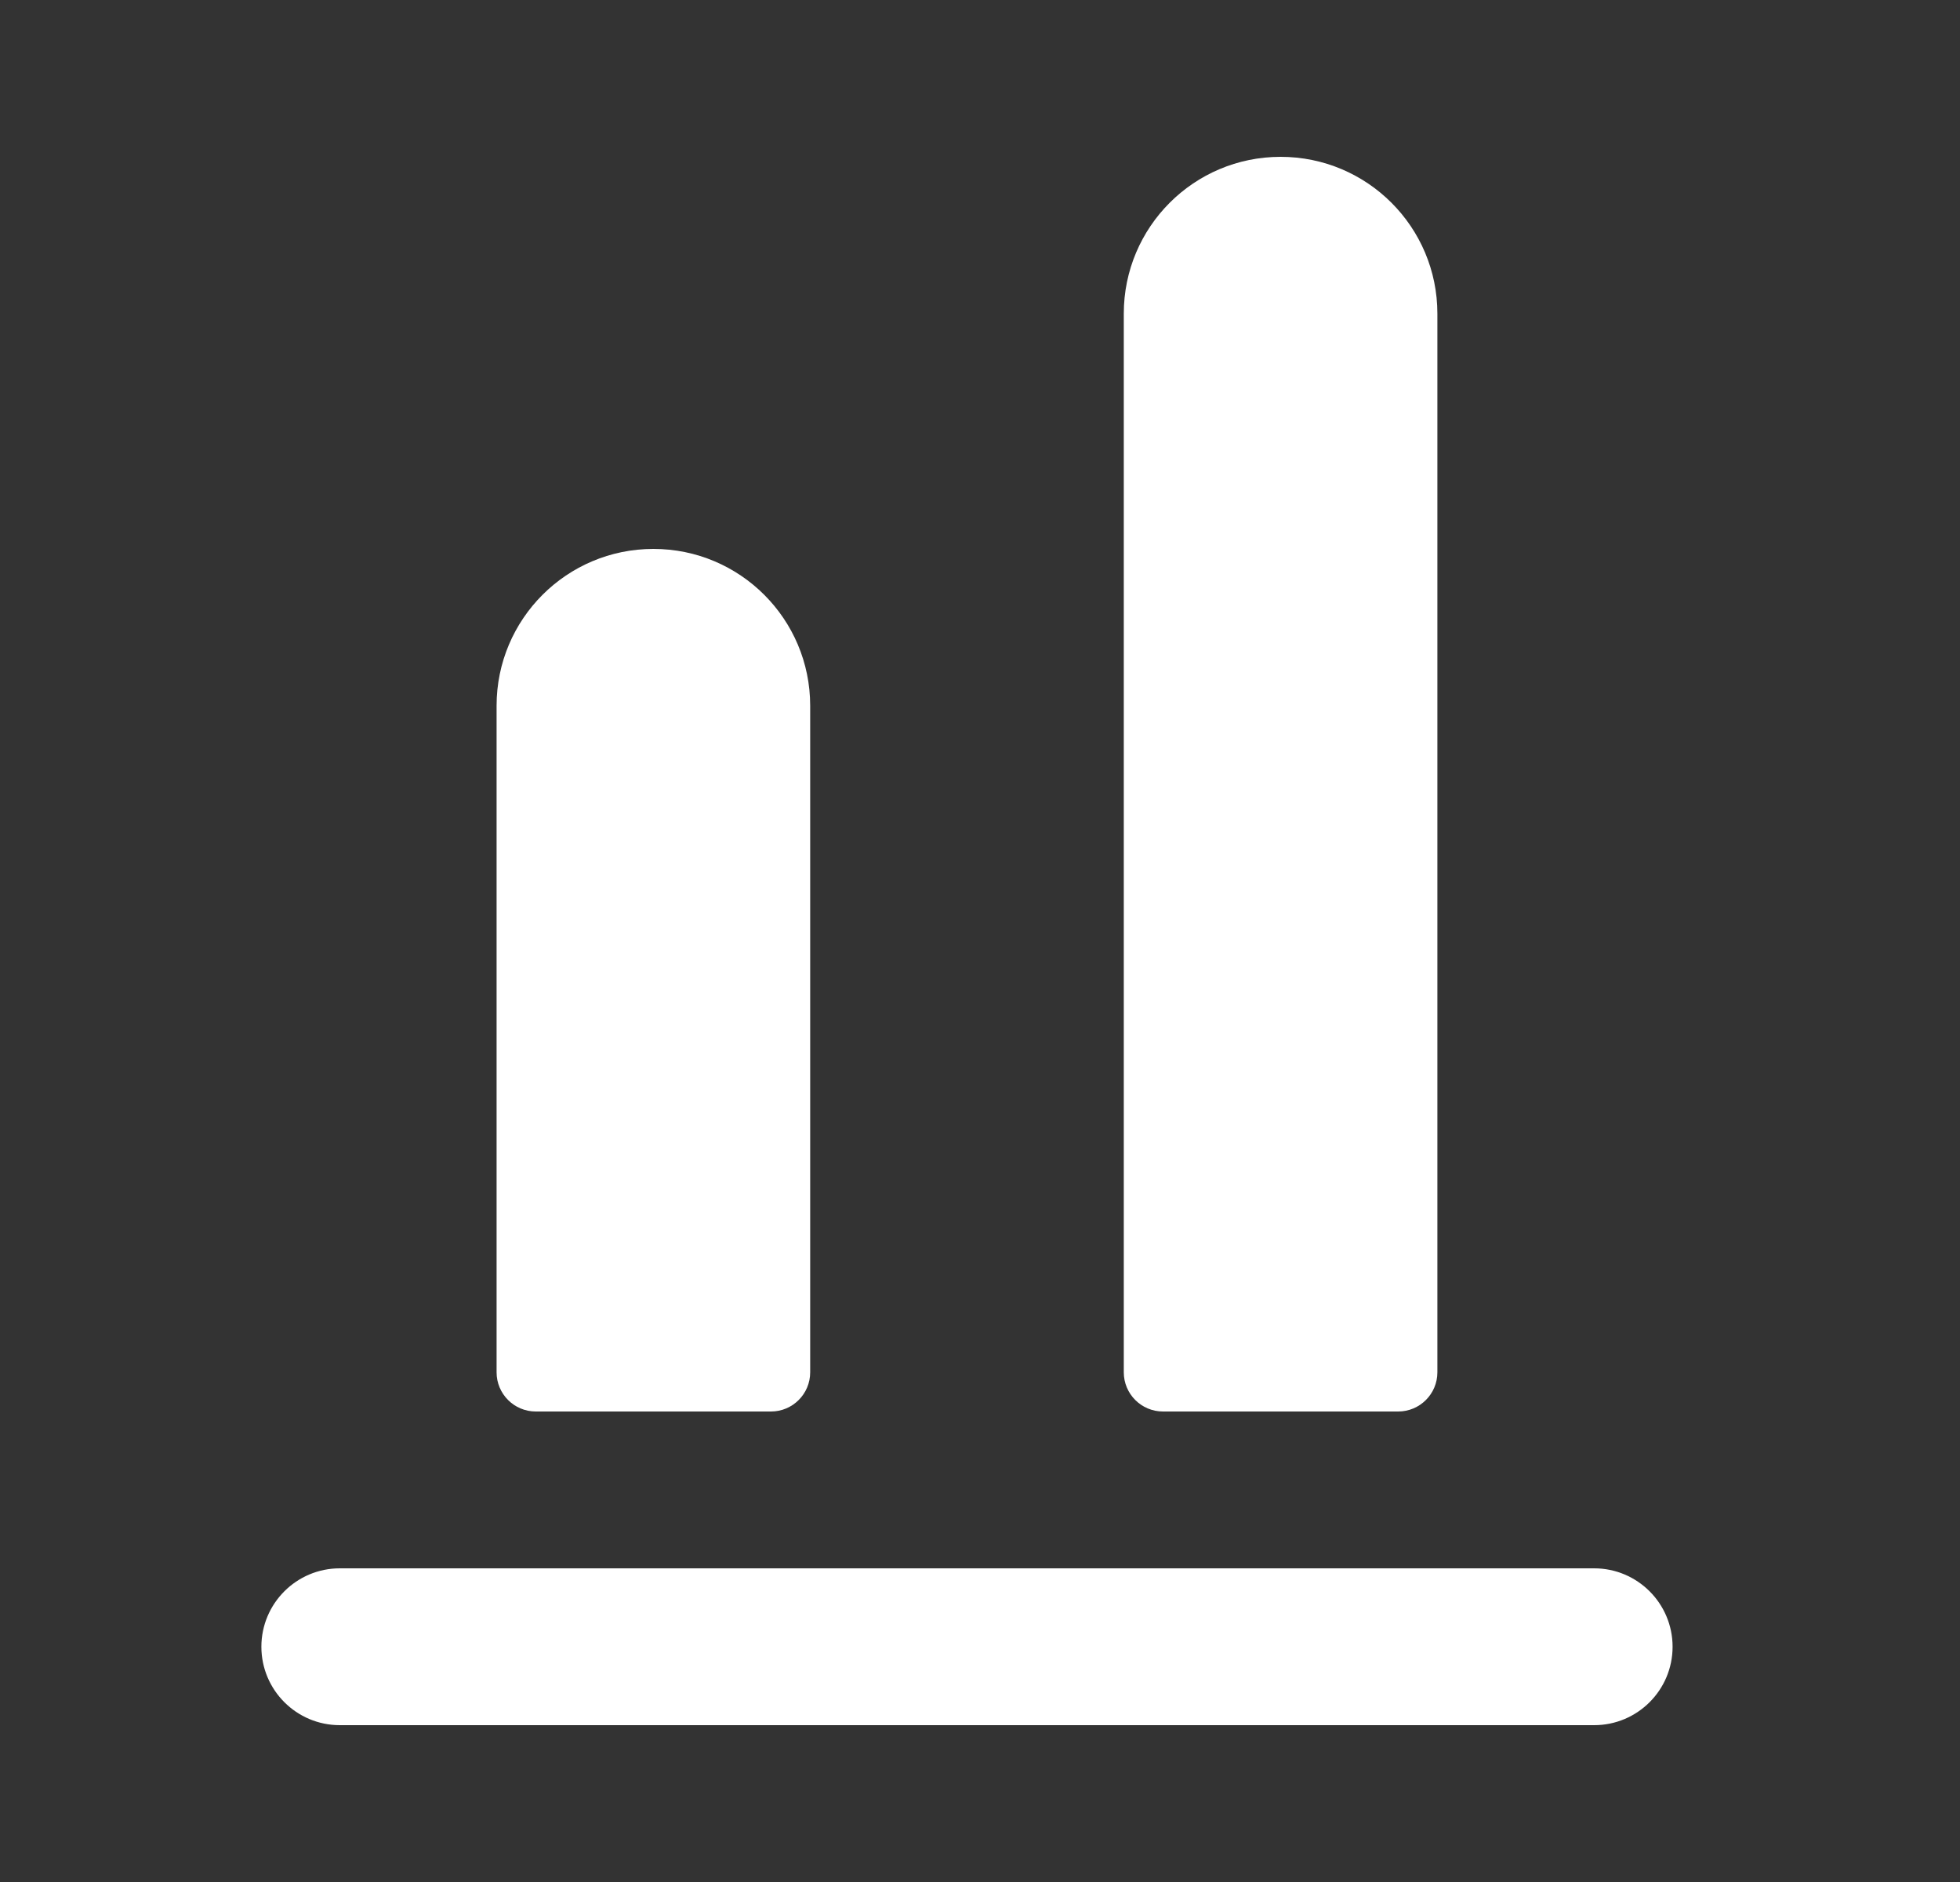
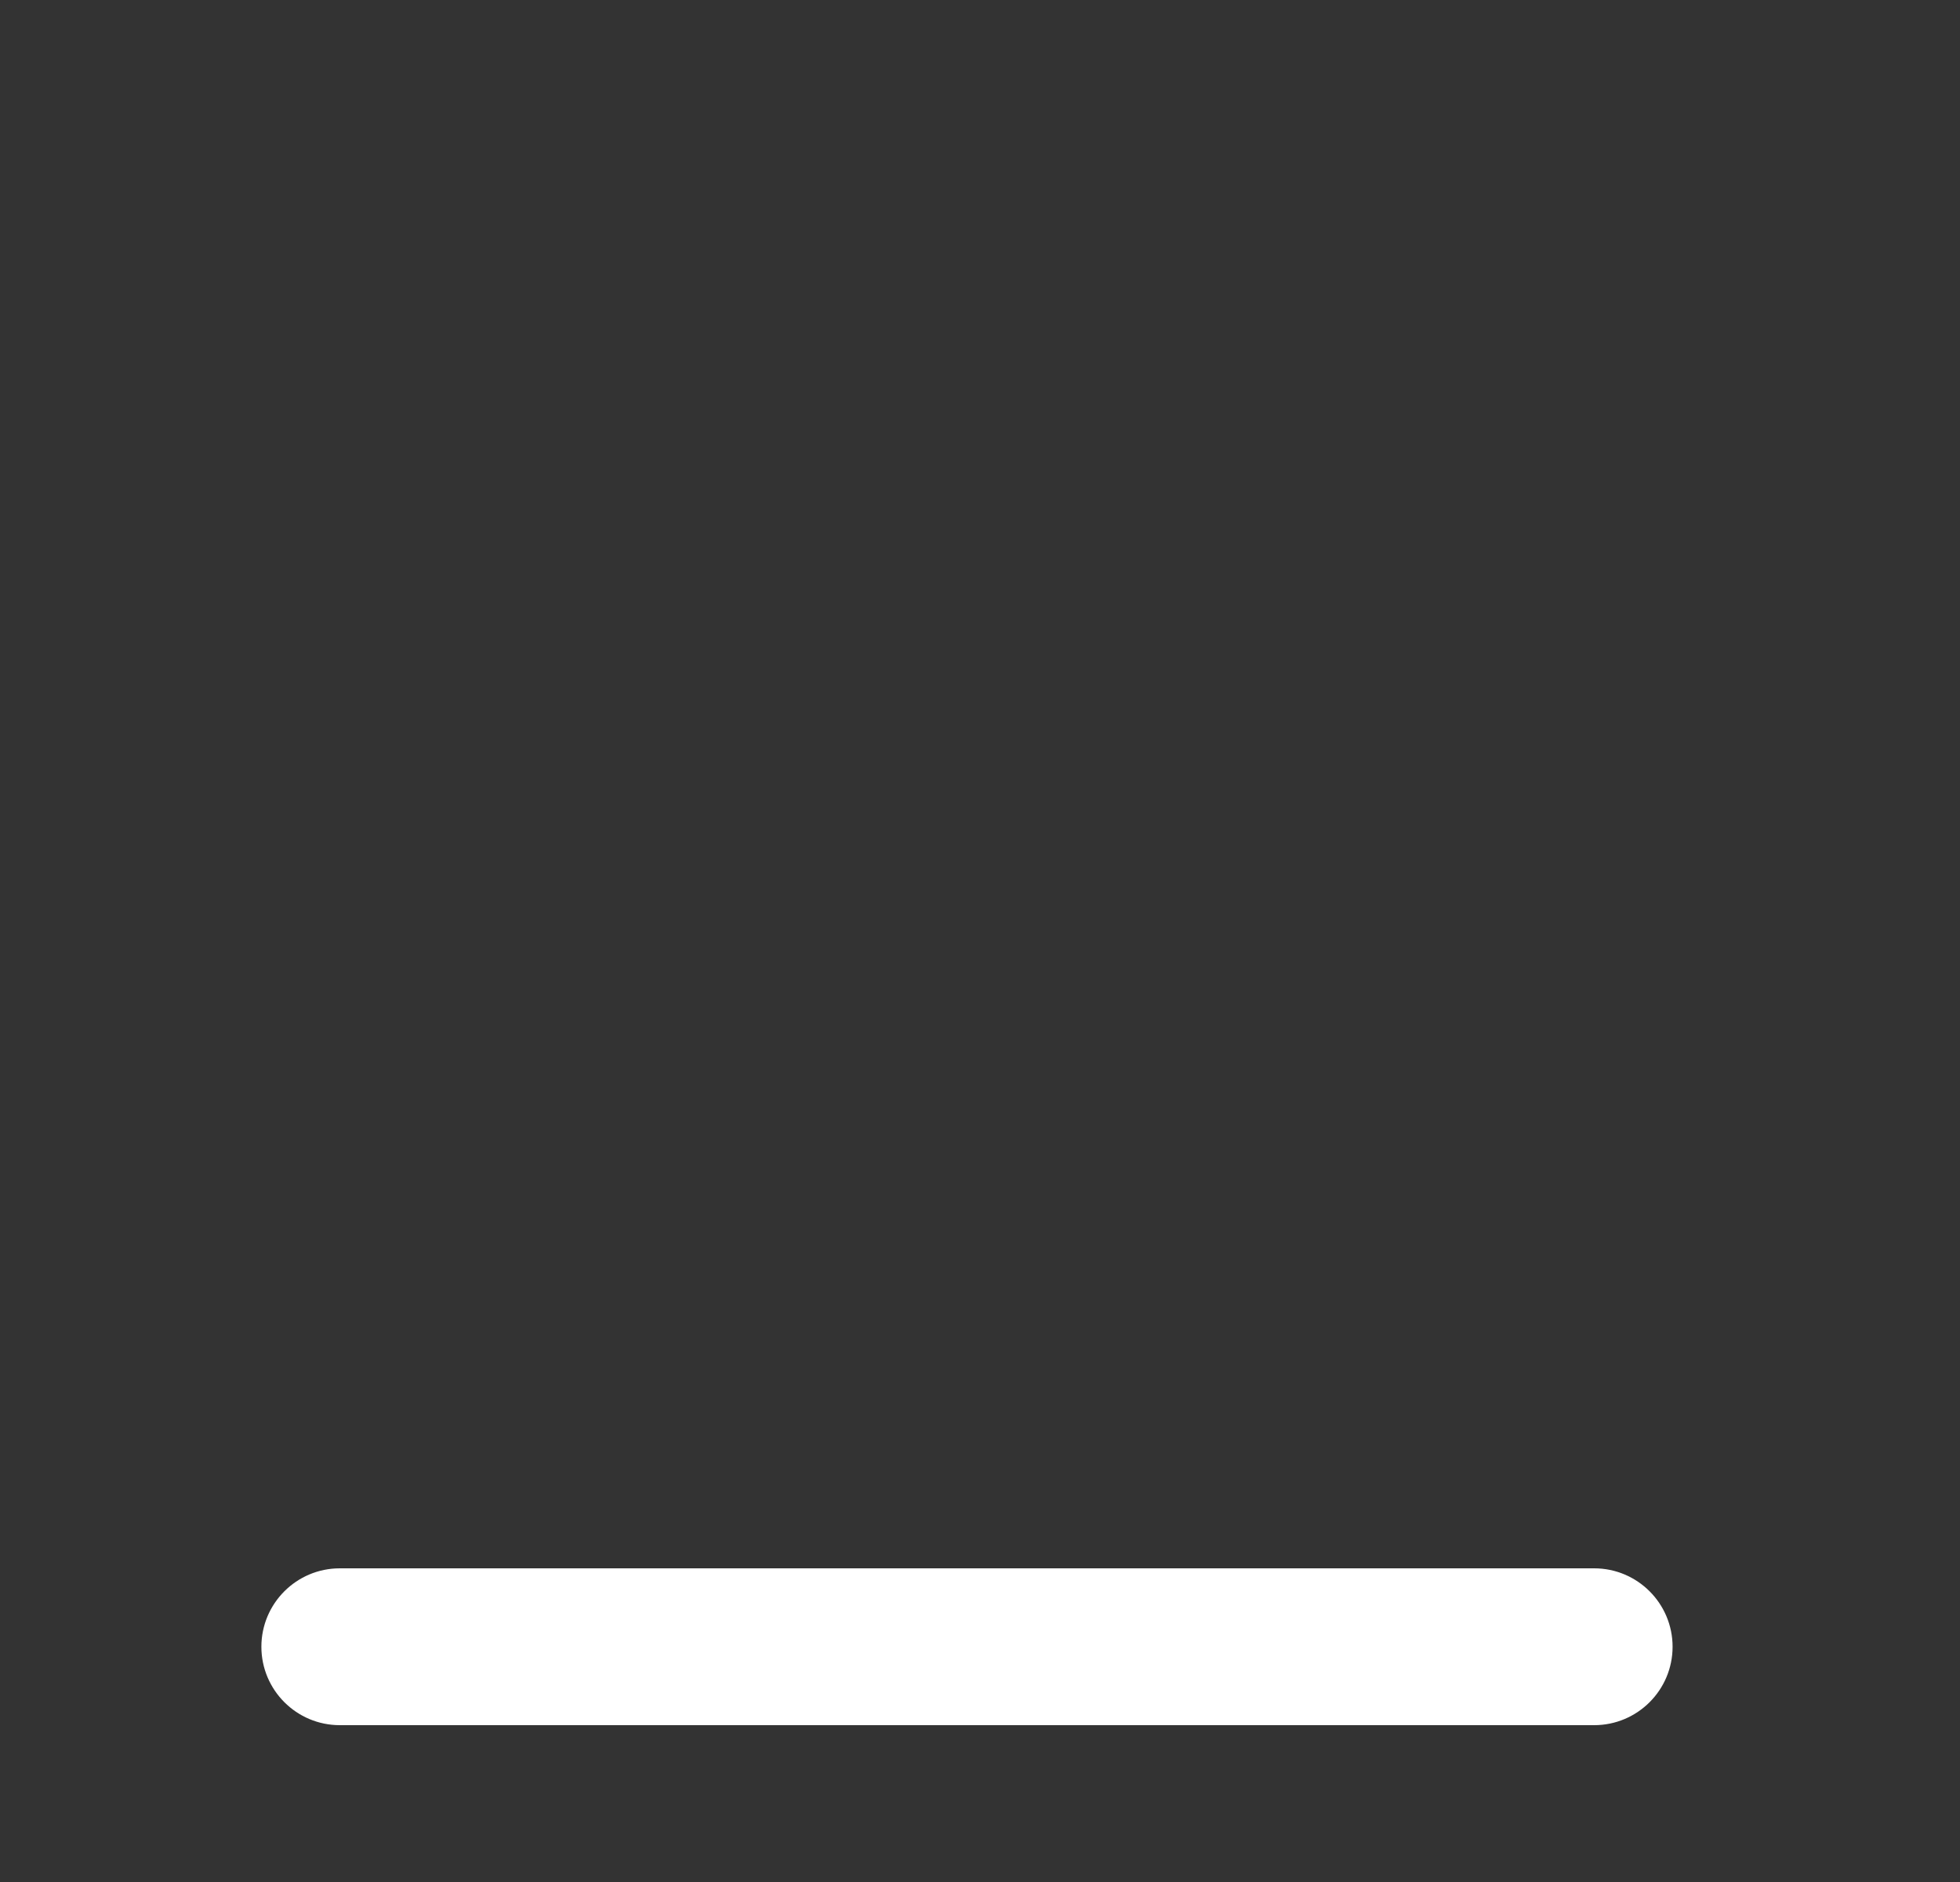
<svg xmlns="http://www.w3.org/2000/svg" width="25" height="24" viewBox="0 0 25 24" fill="none">
  <rect x="0" y="0" width="25" height="24" fill="#333333" stroke="none" />
-   <path d="M16.334 2C15.229 2 14.334 2.895 14.334 4V17.5C14.334 17.776 14.558 18 14.834 18H17.834C18.11 18 18.334 17.776 18.334 17.5V4C18.334 2.895 17.439 2 16.334 2Z" fill="white" />
-   <path d="M8.334 7C7.229 7 6.334 7.895 6.334 9V17.5C6.334 17.776 6.558 18 6.834 18H9.834C10.11 18 10.334 17.776 10.334 17.5V9C10.334 7.895 9.439 7 8.334 7Z" fill="white" />
  <path d="M4.334 20C3.782 20 3.334 20.448 3.334 21C3.334 21.552 3.782 22 4.334 22H20.334C20.886 22 21.334 21.552 21.334 21C21.334 20.448 20.886 20 20.334 20H4.334Z" fill="white" />
</svg>